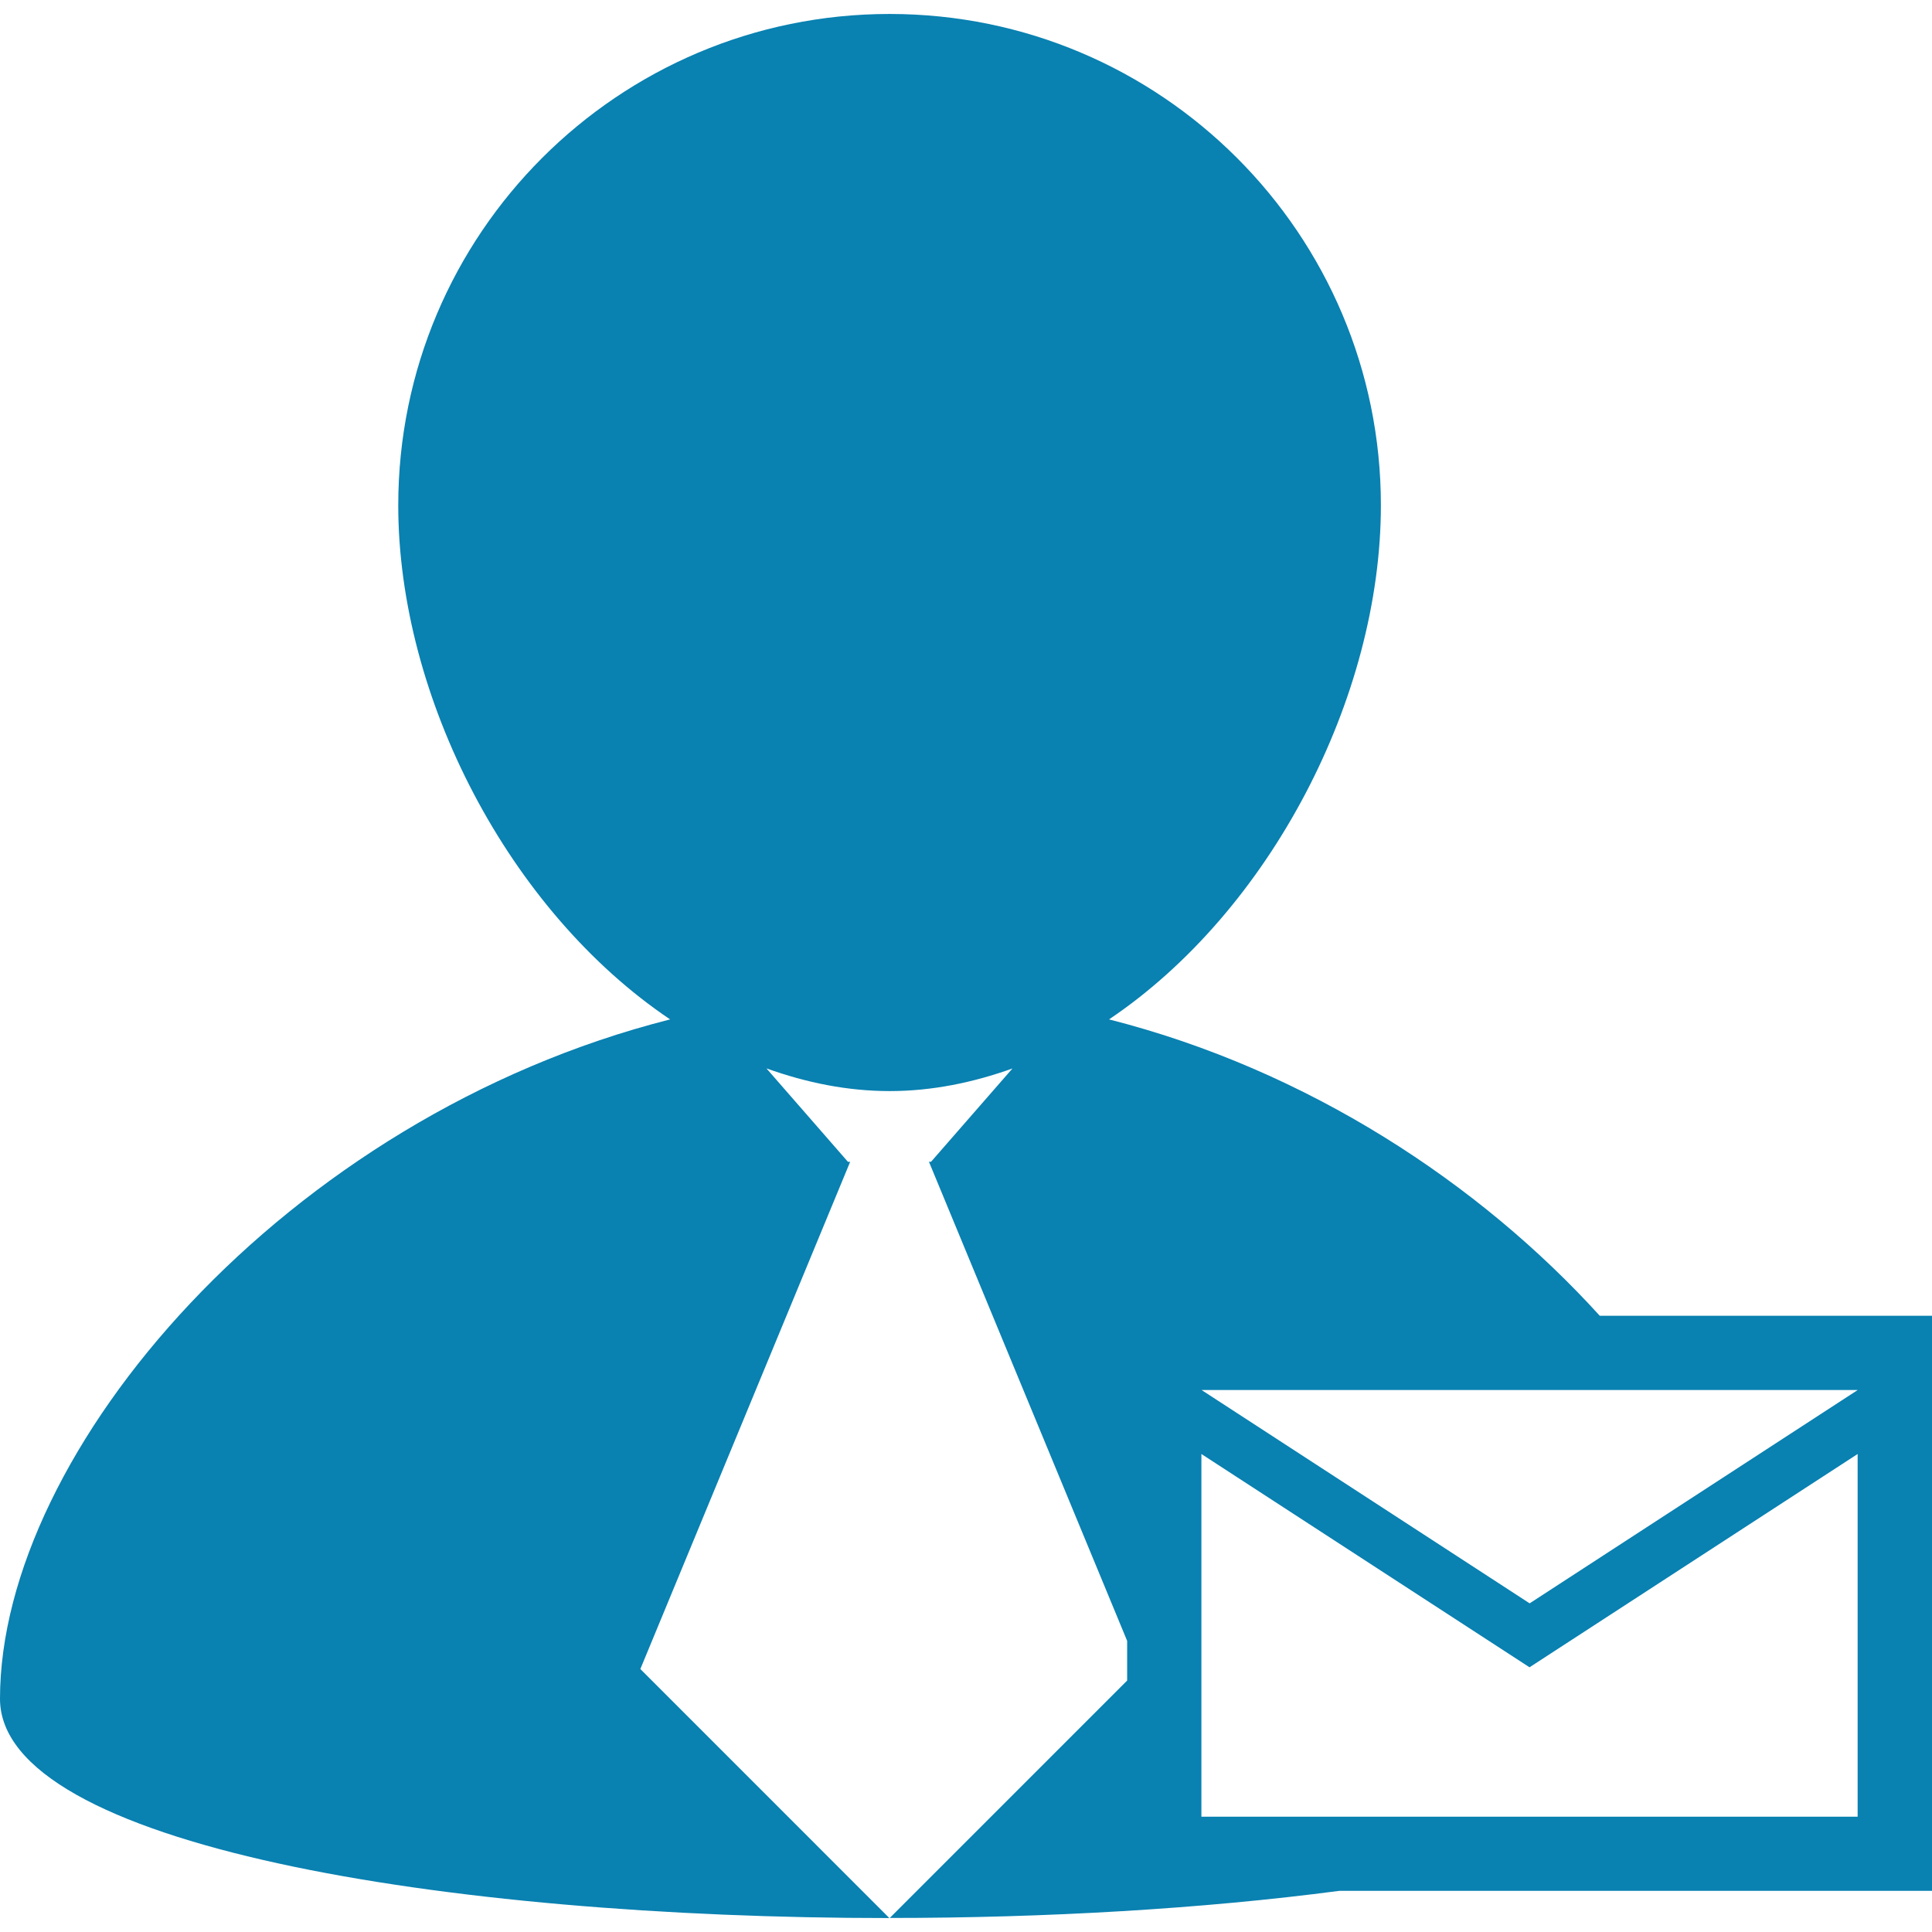
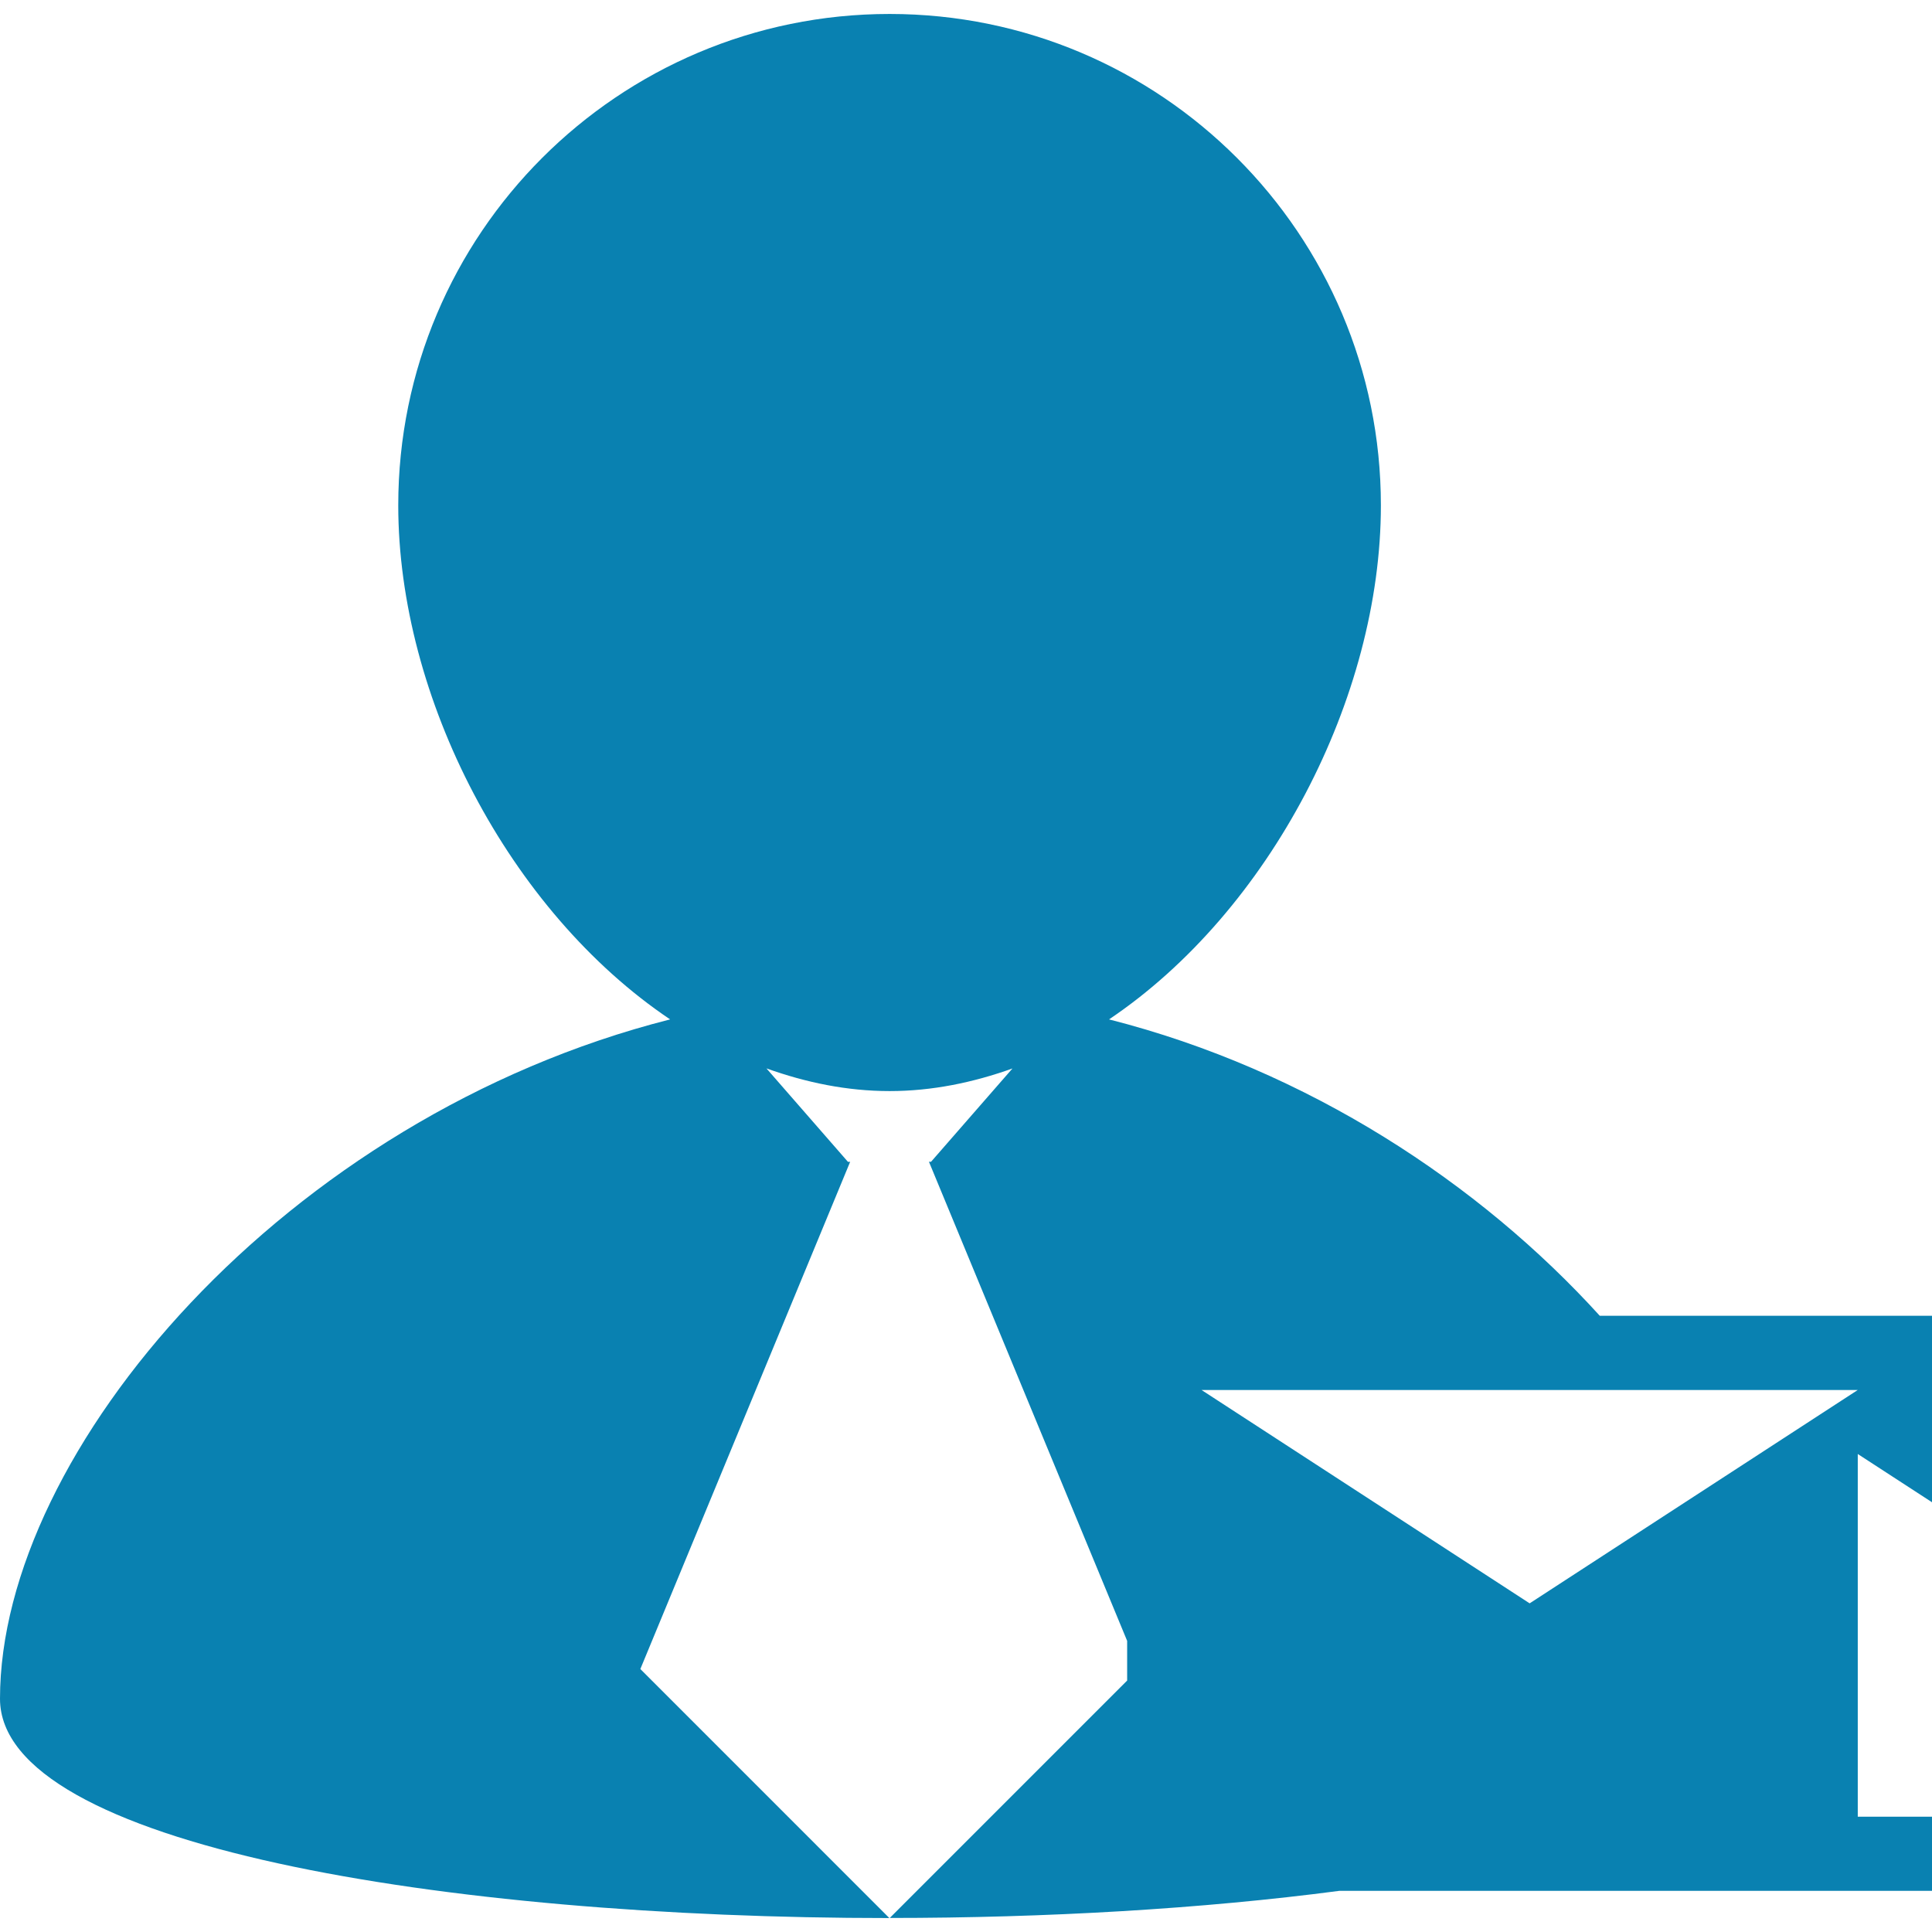
<svg xmlns="http://www.w3.org/2000/svg" fill="#0981b1" version="1.1" id="Capa_1" x="0px" y="0px" width="162.276px" height="162.275px" viewBox="0 0 162.276 162.275" style="enable-background:new 0 0 162.276 162.275;" xml:space="preserve">
  <g>
-     <path d="M134.37,110.516c-10.078-11.101-24.509-20.648-41.218-24.893c13.518-9.098,22.834-27.03,22.834-43.178   c0-22.789-18.48-41.272-41.263-41.272c-22.789,0-41.272,18.475-41.272,41.272c0,16.148,9.31,34.081,22.834,43.178   C23.955,93.825,0,121.89,0,142.685c0,12.294,37.348,18.426,74.699,18.419l-20.914-20.916l17.622-42.6h-0.183l-6.847-7.849   c3.318,1.188,6.765,1.905,10.346,1.905c3.574,0,7.015-0.718,10.317-1.899l-6.838,7.837h-0.176l16.648,40.243v3.331l-19.939,19.941   c13.125,0,26.247-0.761,37.756-2.277h49.785v-38.69v-9.614H134.37z M156.041,152.592H100.91v-30.465l27.56,17.915l27.56-17.915   v30.465H156.041z M128.481,134.671l-27.56-17.92h55.119L128.481,134.671z" />
+     <path d="M134.37,110.516c-10.078-11.101-24.509-20.648-41.218-24.893c13.518-9.098,22.834-27.03,22.834-43.178   c0-22.789-18.48-41.272-41.263-41.272c-22.789,0-41.272,18.475-41.272,41.272c0,16.148,9.31,34.081,22.834,43.178   C23.955,93.825,0,121.89,0,142.685c0,12.294,37.348,18.426,74.699,18.419l-20.914-20.916l17.622-42.6h-0.183l-6.847-7.849   c3.318,1.188,6.765,1.905,10.346,1.905c3.574,0,7.015-0.718,10.317-1.899l-6.838,7.837h-0.176l16.648,40.243v3.331l-19.939,19.941   c13.125,0,26.247-0.761,37.756-2.277h49.785v-38.69v-9.614H134.37z M156.041,152.592v-30.465l27.56,17.915l27.56-17.915   v30.465H156.041z M128.481,134.671l-27.56-17.92h55.119L128.481,134.671z" />
  </g>
  <g>
</g>
  <g>
</g>
  <g>
</g>
  <g>
</g>
  <g>
</g>
  <g>
</g>
  <g>
</g>
  <g>
</g>
  <g>
</g>
  <g>
</g>
  <g>
</g>
  <g>
</g>
  <g>
</g>
  <g>
</g>
  <g>
</g>
</svg>